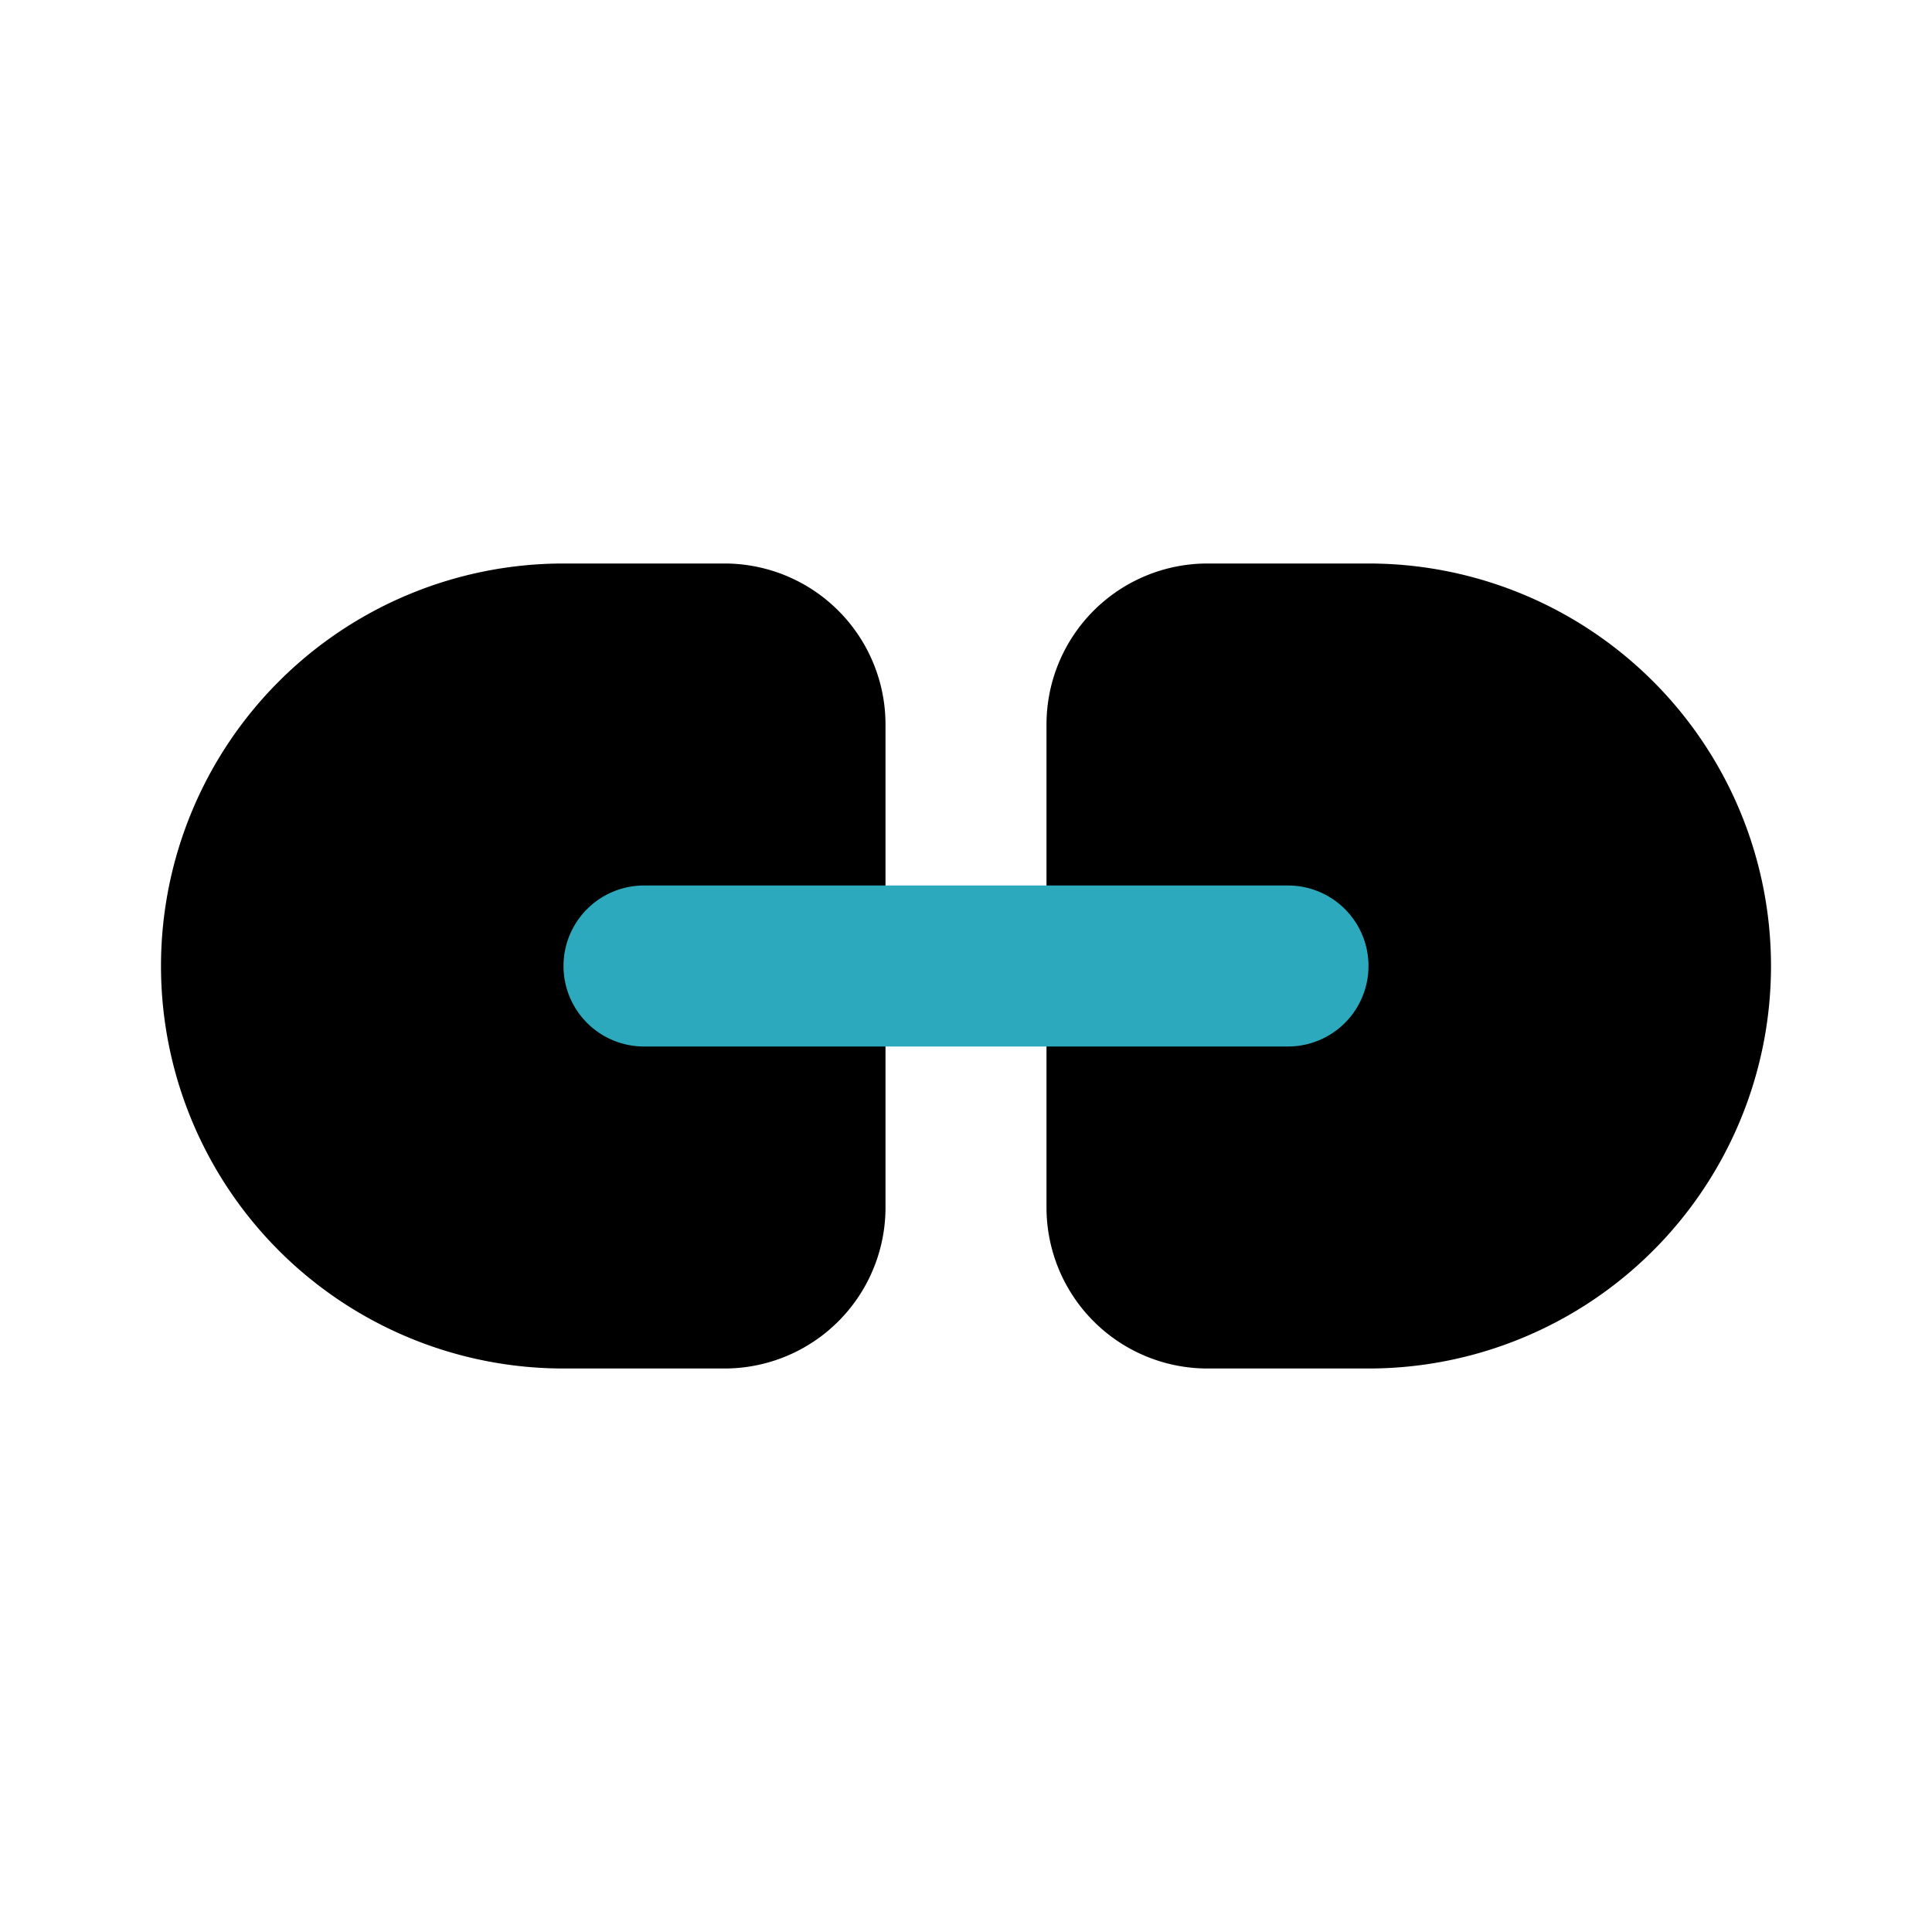
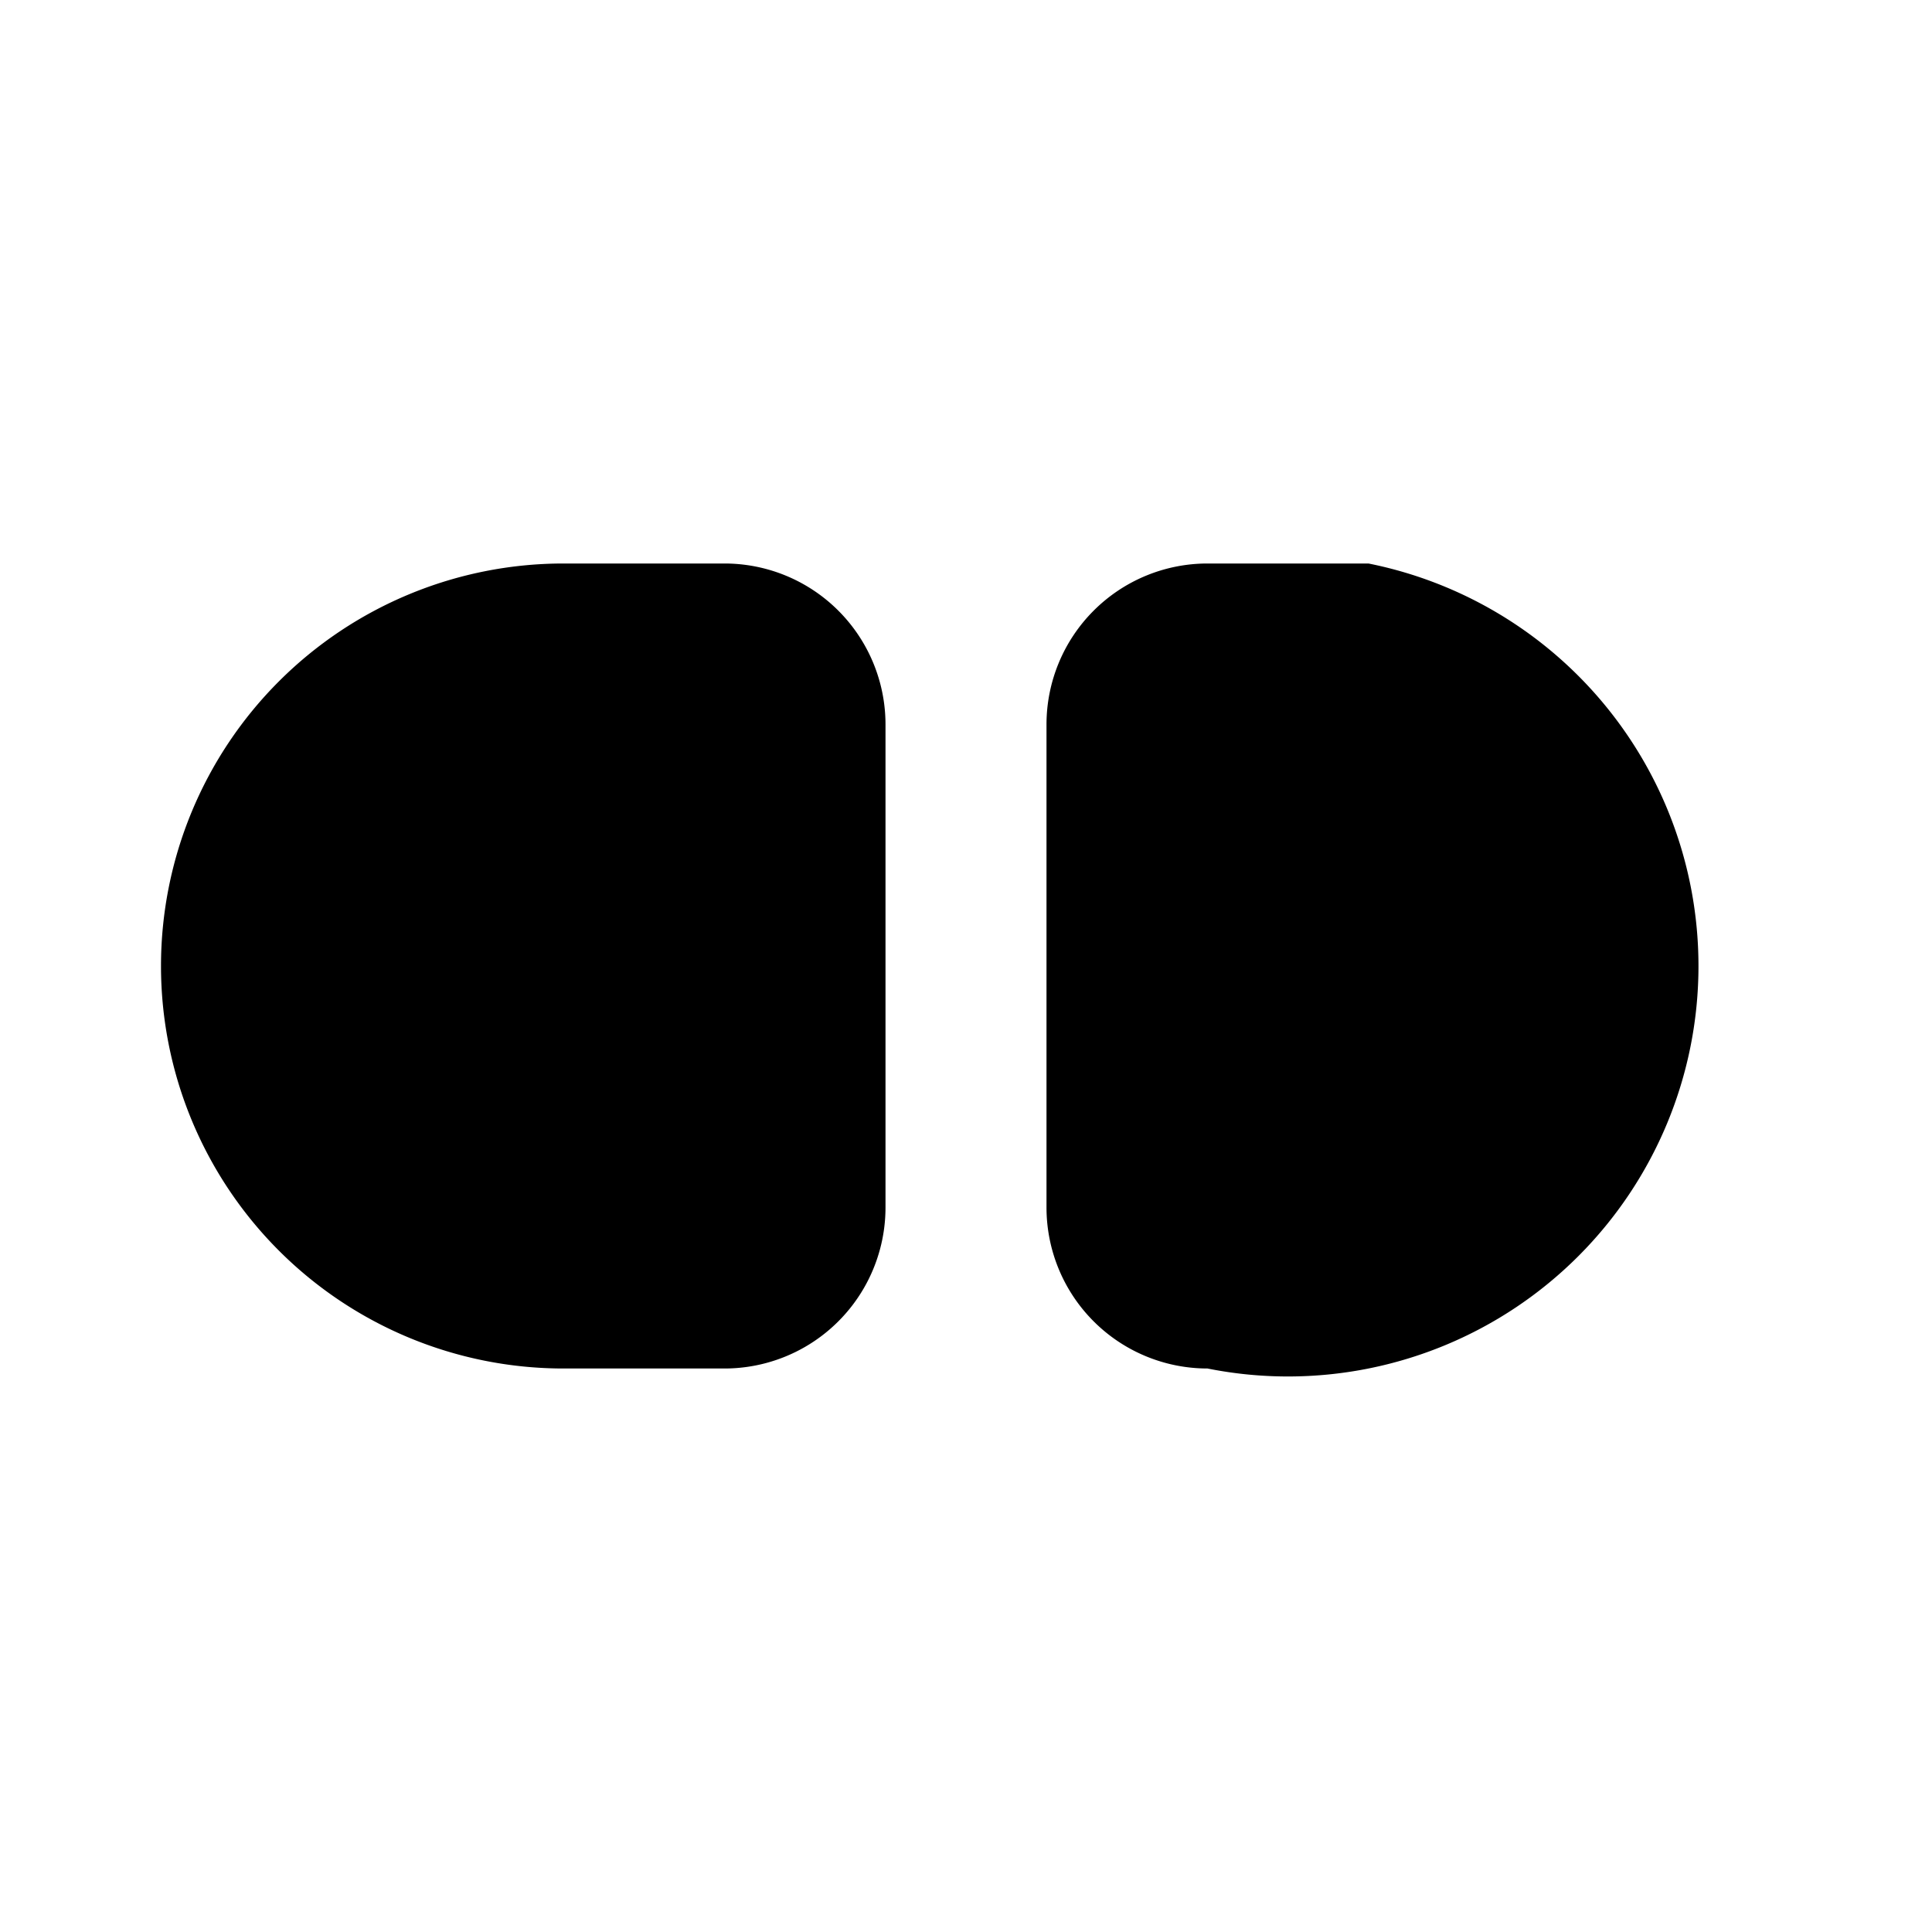
<svg xmlns="http://www.w3.org/2000/svg" fill="#000000" width="800px" height="800px" viewBox="0 0 24 24" id="link-alt-4" data-name="Flat Color" class="icon flat-color">
-   <path id="primary" d="M11,9v6a2,2,0,0,1-2,2H7A5,5,0,0,1,7,7H9A2,2,0,0,1,11,9Zm6-2H15a2,2,0,0,0-2,2v6a2,2,0,0,0,2,2h2A5,5,0,0,0,17,7Z" style="fill: rgb(0, 0, 0);" />
-   <path id="secondary" d="M16,13H8a1,1,0,0,1,0-2h8a1,1,0,0,1,0,2Z" style="fill: rgb(44, 169, 188);" />
+   <path id="primary" d="M11,9v6a2,2,0,0,1-2,2H7A5,5,0,0,1,7,7H9A2,2,0,0,1,11,9Zm6-2H15a2,2,0,0,0-2,2v6a2,2,0,0,0,2,2A5,5,0,0,0,17,7Z" style="fill: rgb(0, 0, 0);" />
</svg>